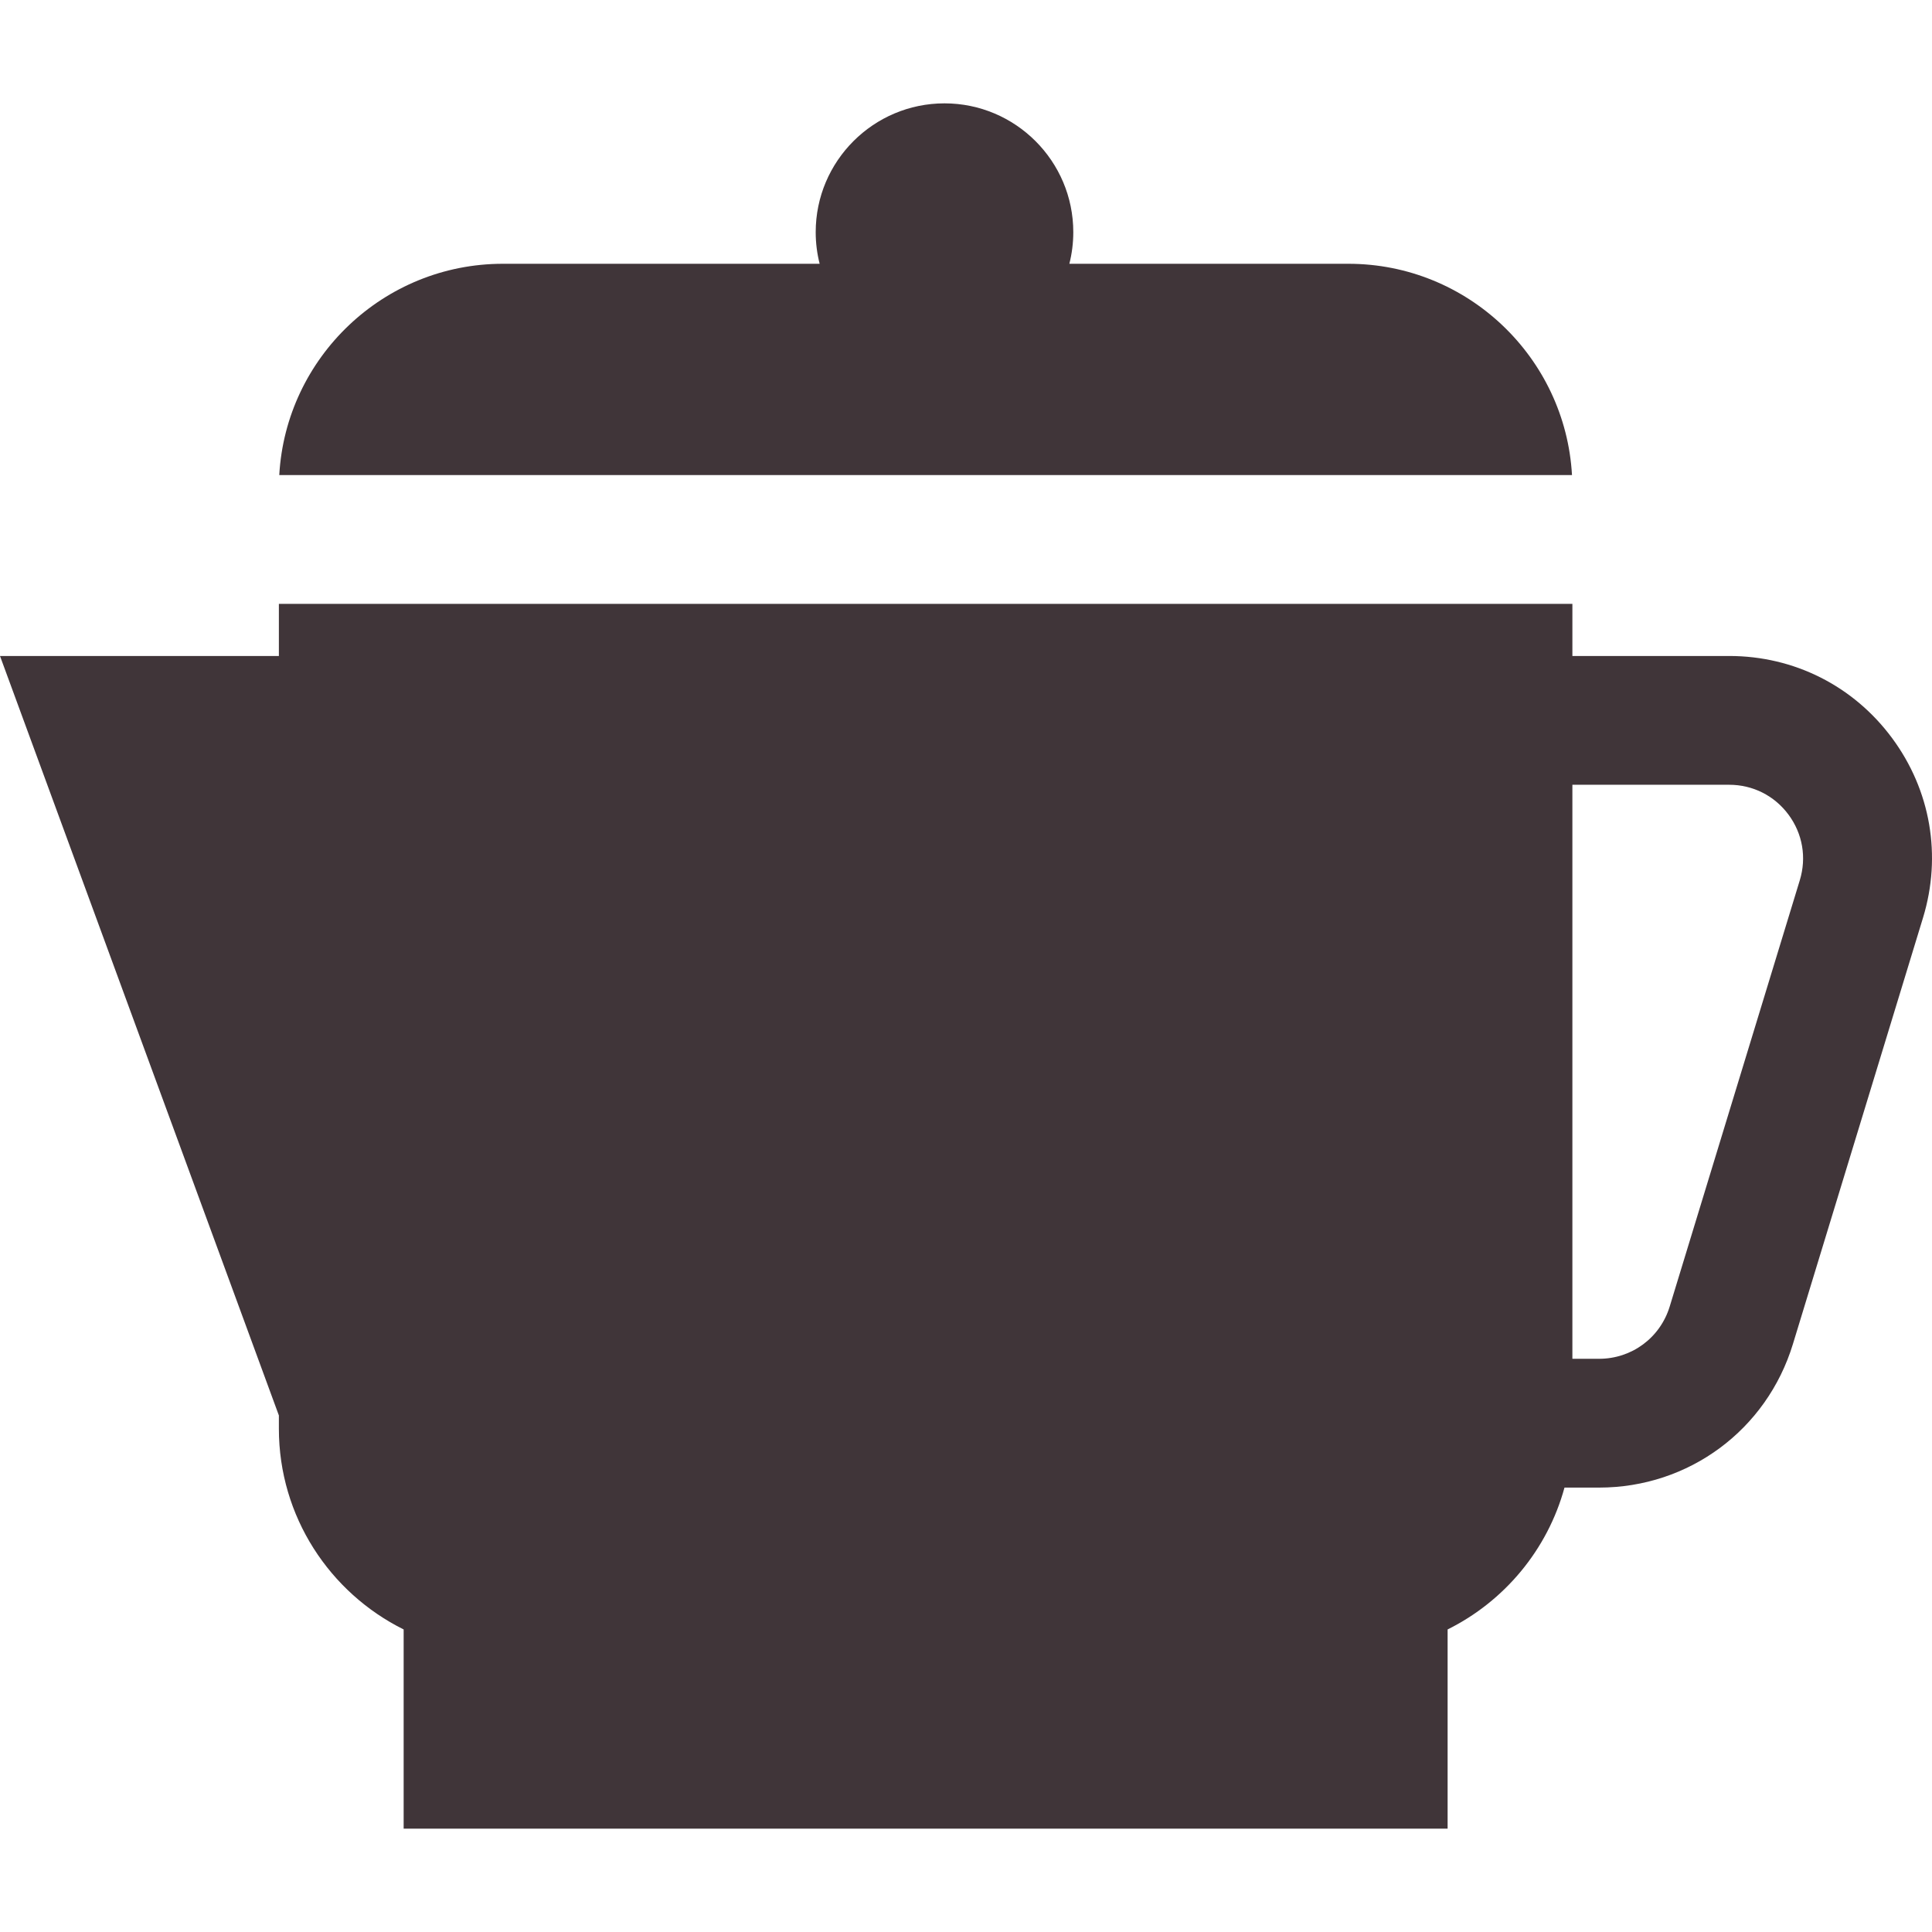
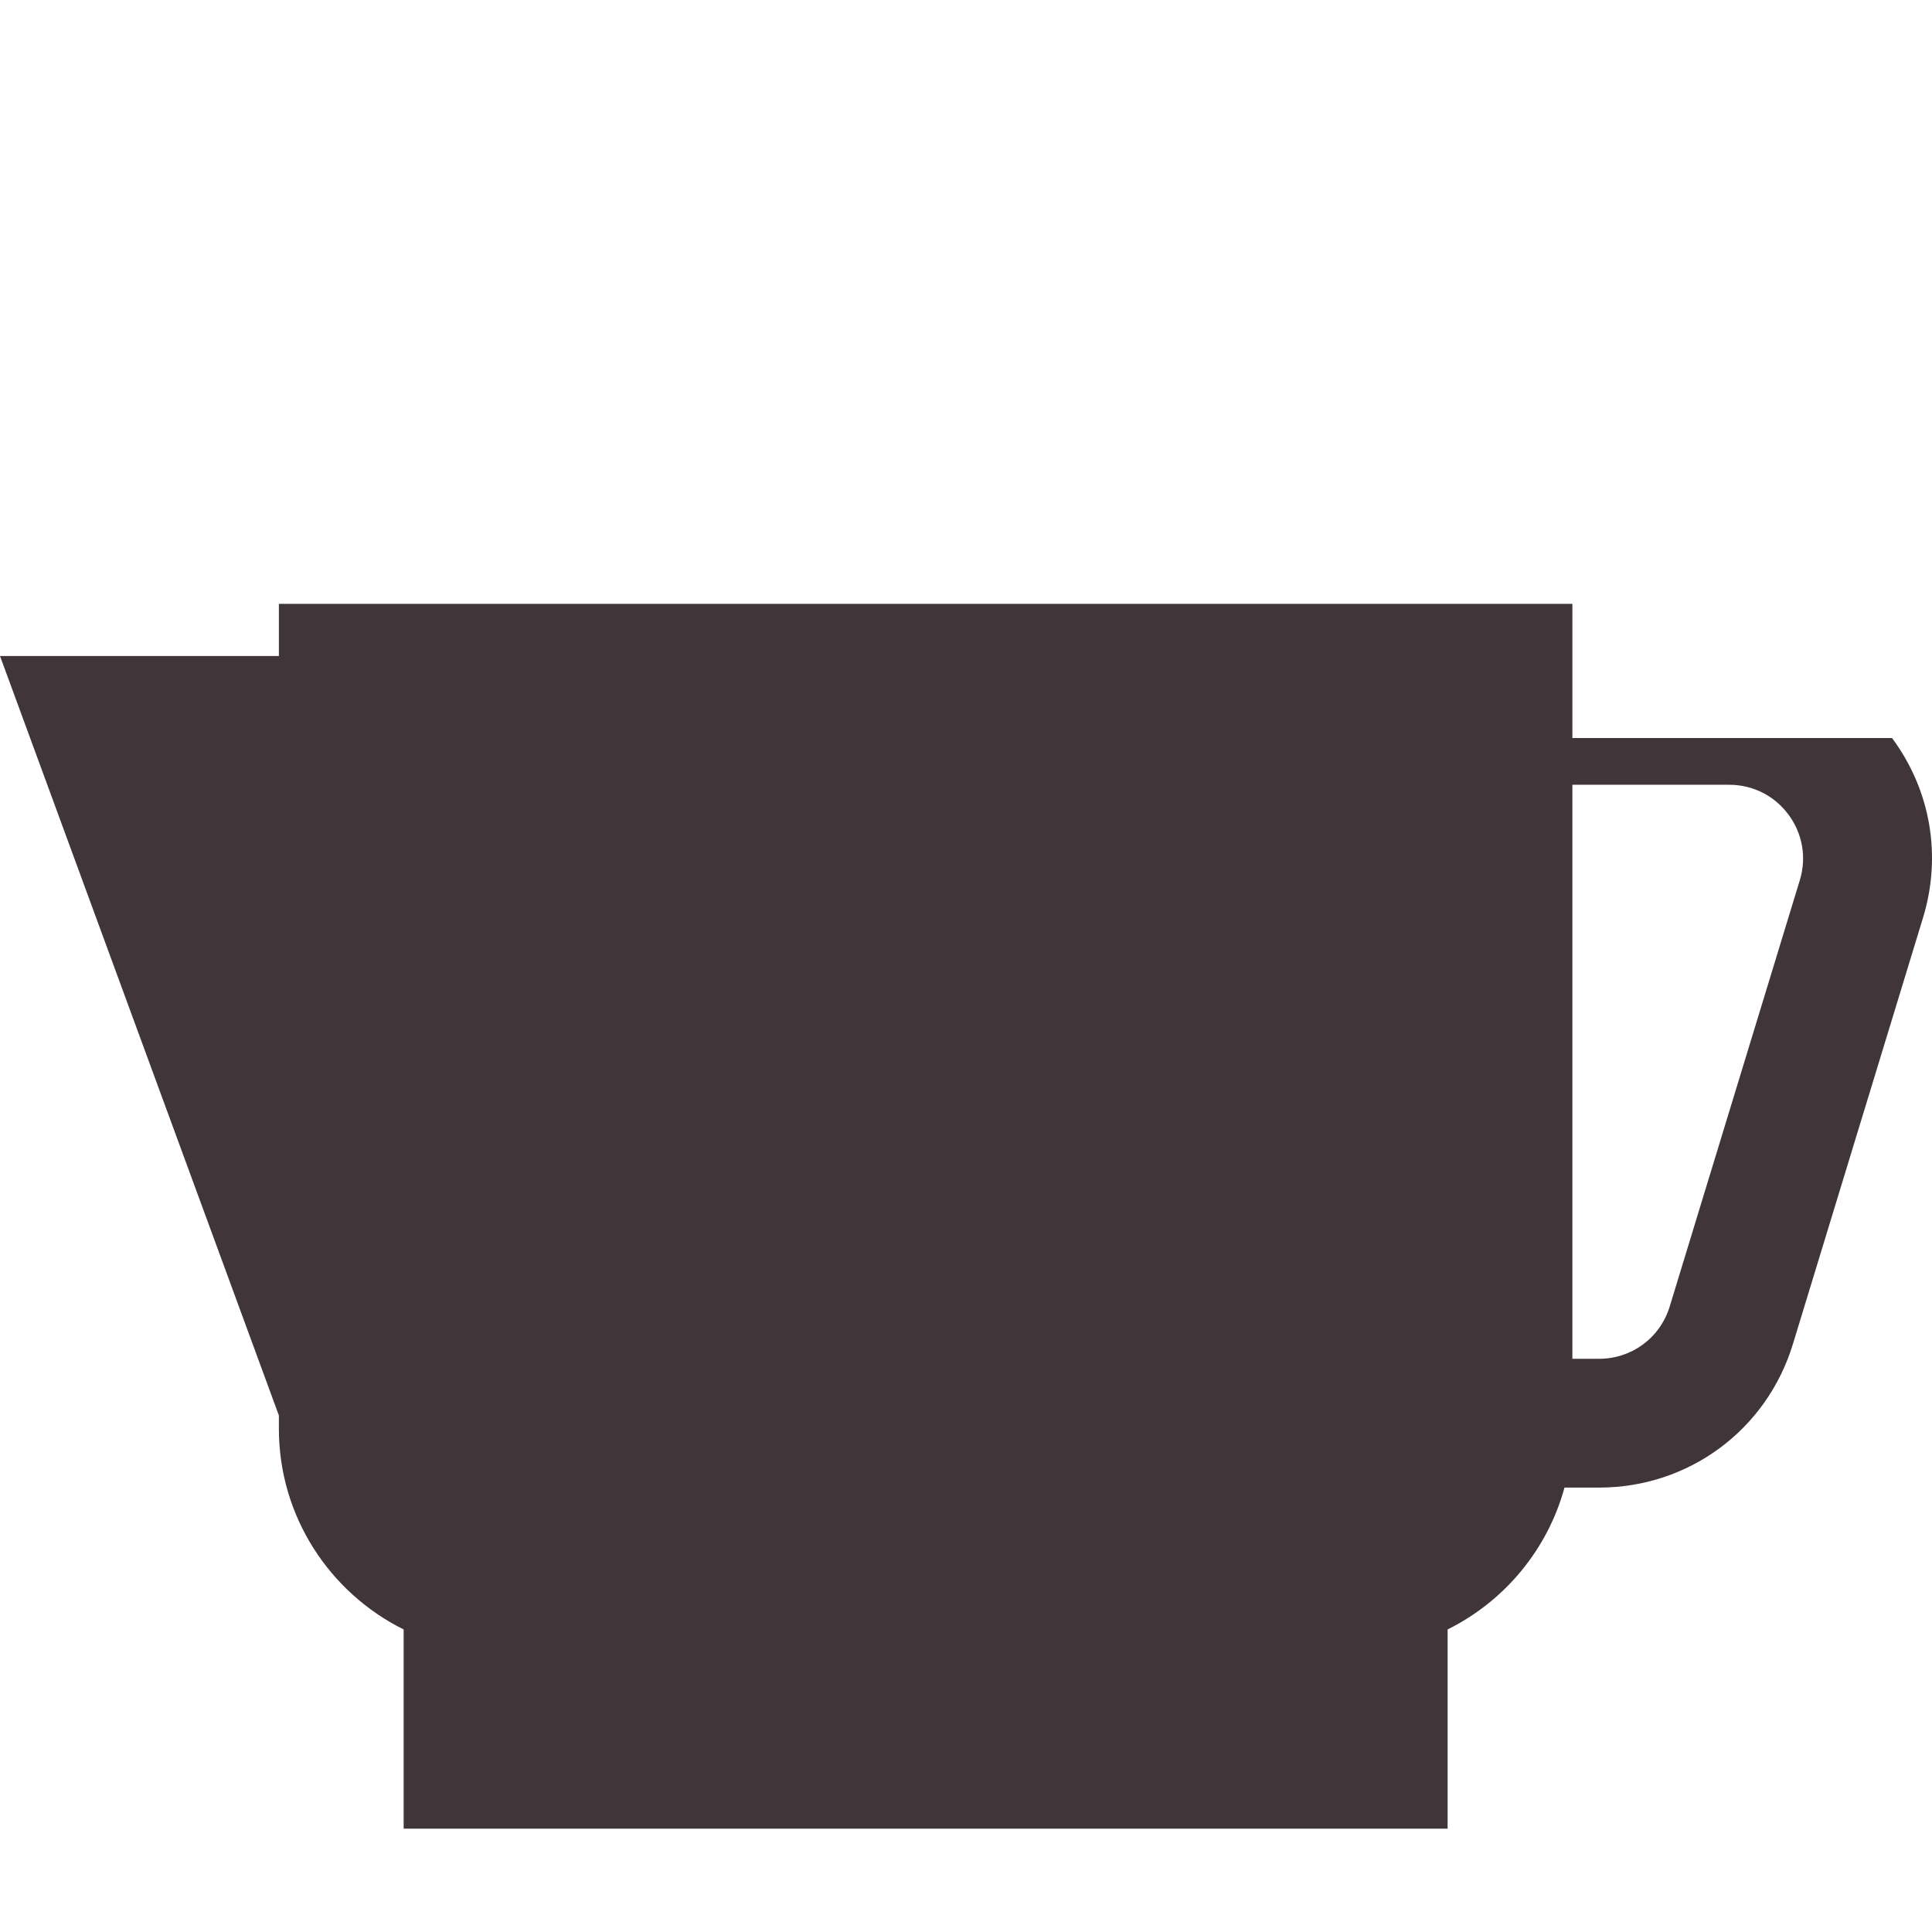
<svg xmlns="http://www.w3.org/2000/svg" width="800" height="800" viewBox="0 0 800 800" fill="none">
  <g clip-path="url(#clip0_15_26)">
-     <path d="M558.329 109.225H442.796C443.859 105.033 444.427 100.645 444.427 96.128C444.427 66.722 420.502 42.797 391.096 42.797C361.69 42.797 337.765 66.722 337.765 96.128C337.765 100.647 338.334 105.033 339.396 109.225H208.24C158.86 109.225 118.38 148.009 115.637 196.717H650.93C648.188 148.011 607.709 109.225 558.329 109.225Z" fill="#403539" />
-     <path d="M783.458 305.608C767.469 284.014 742.888 271.627 716.017 271.627H651.092V250.047H115.477V271.627H0L115.477 586.108V591.586C115.477 627.984 136.556 659.536 167.142 674.719V757.202H599.425V674.719C622.917 663.056 640.789 641.733 647.822 615.98H662.145C699.303 615.98 731.556 592.102 742.403 556.559L796.277 380.031C804.119 354.331 799.447 327.203 783.458 305.608ZM745.266 364.466L691.392 540.992C687.439 553.945 675.684 562.648 662.142 562.648H651.091V324.956H716.016C725.809 324.956 734.767 329.47 740.594 337.342C746.422 345.211 748.125 355.097 745.266 364.466Z" fill="#403539" />
+     <path d="M783.458 305.608H651.092V250.047H115.477V271.627H0L115.477 586.108V591.586C115.477 627.984 136.556 659.536 167.142 674.719V757.202H599.425V674.719C622.917 663.056 640.789 641.733 647.822 615.98H662.145C699.303 615.98 731.556 592.102 742.403 556.559L796.277 380.031C804.119 354.331 799.447 327.203 783.458 305.608ZM745.266 364.466L691.392 540.992C687.439 553.945 675.684 562.648 662.142 562.648H651.091V324.956H716.016C725.809 324.956 734.767 329.47 740.594 337.342C746.422 345.211 748.125 355.097 745.266 364.466Z" fill="#403539" />
  </g>
  <defs>
    <clipPath id="clip0_15_26">
      <rect width="800" height="800" fill="white" />
    </clipPath>
  </defs>
</svg>